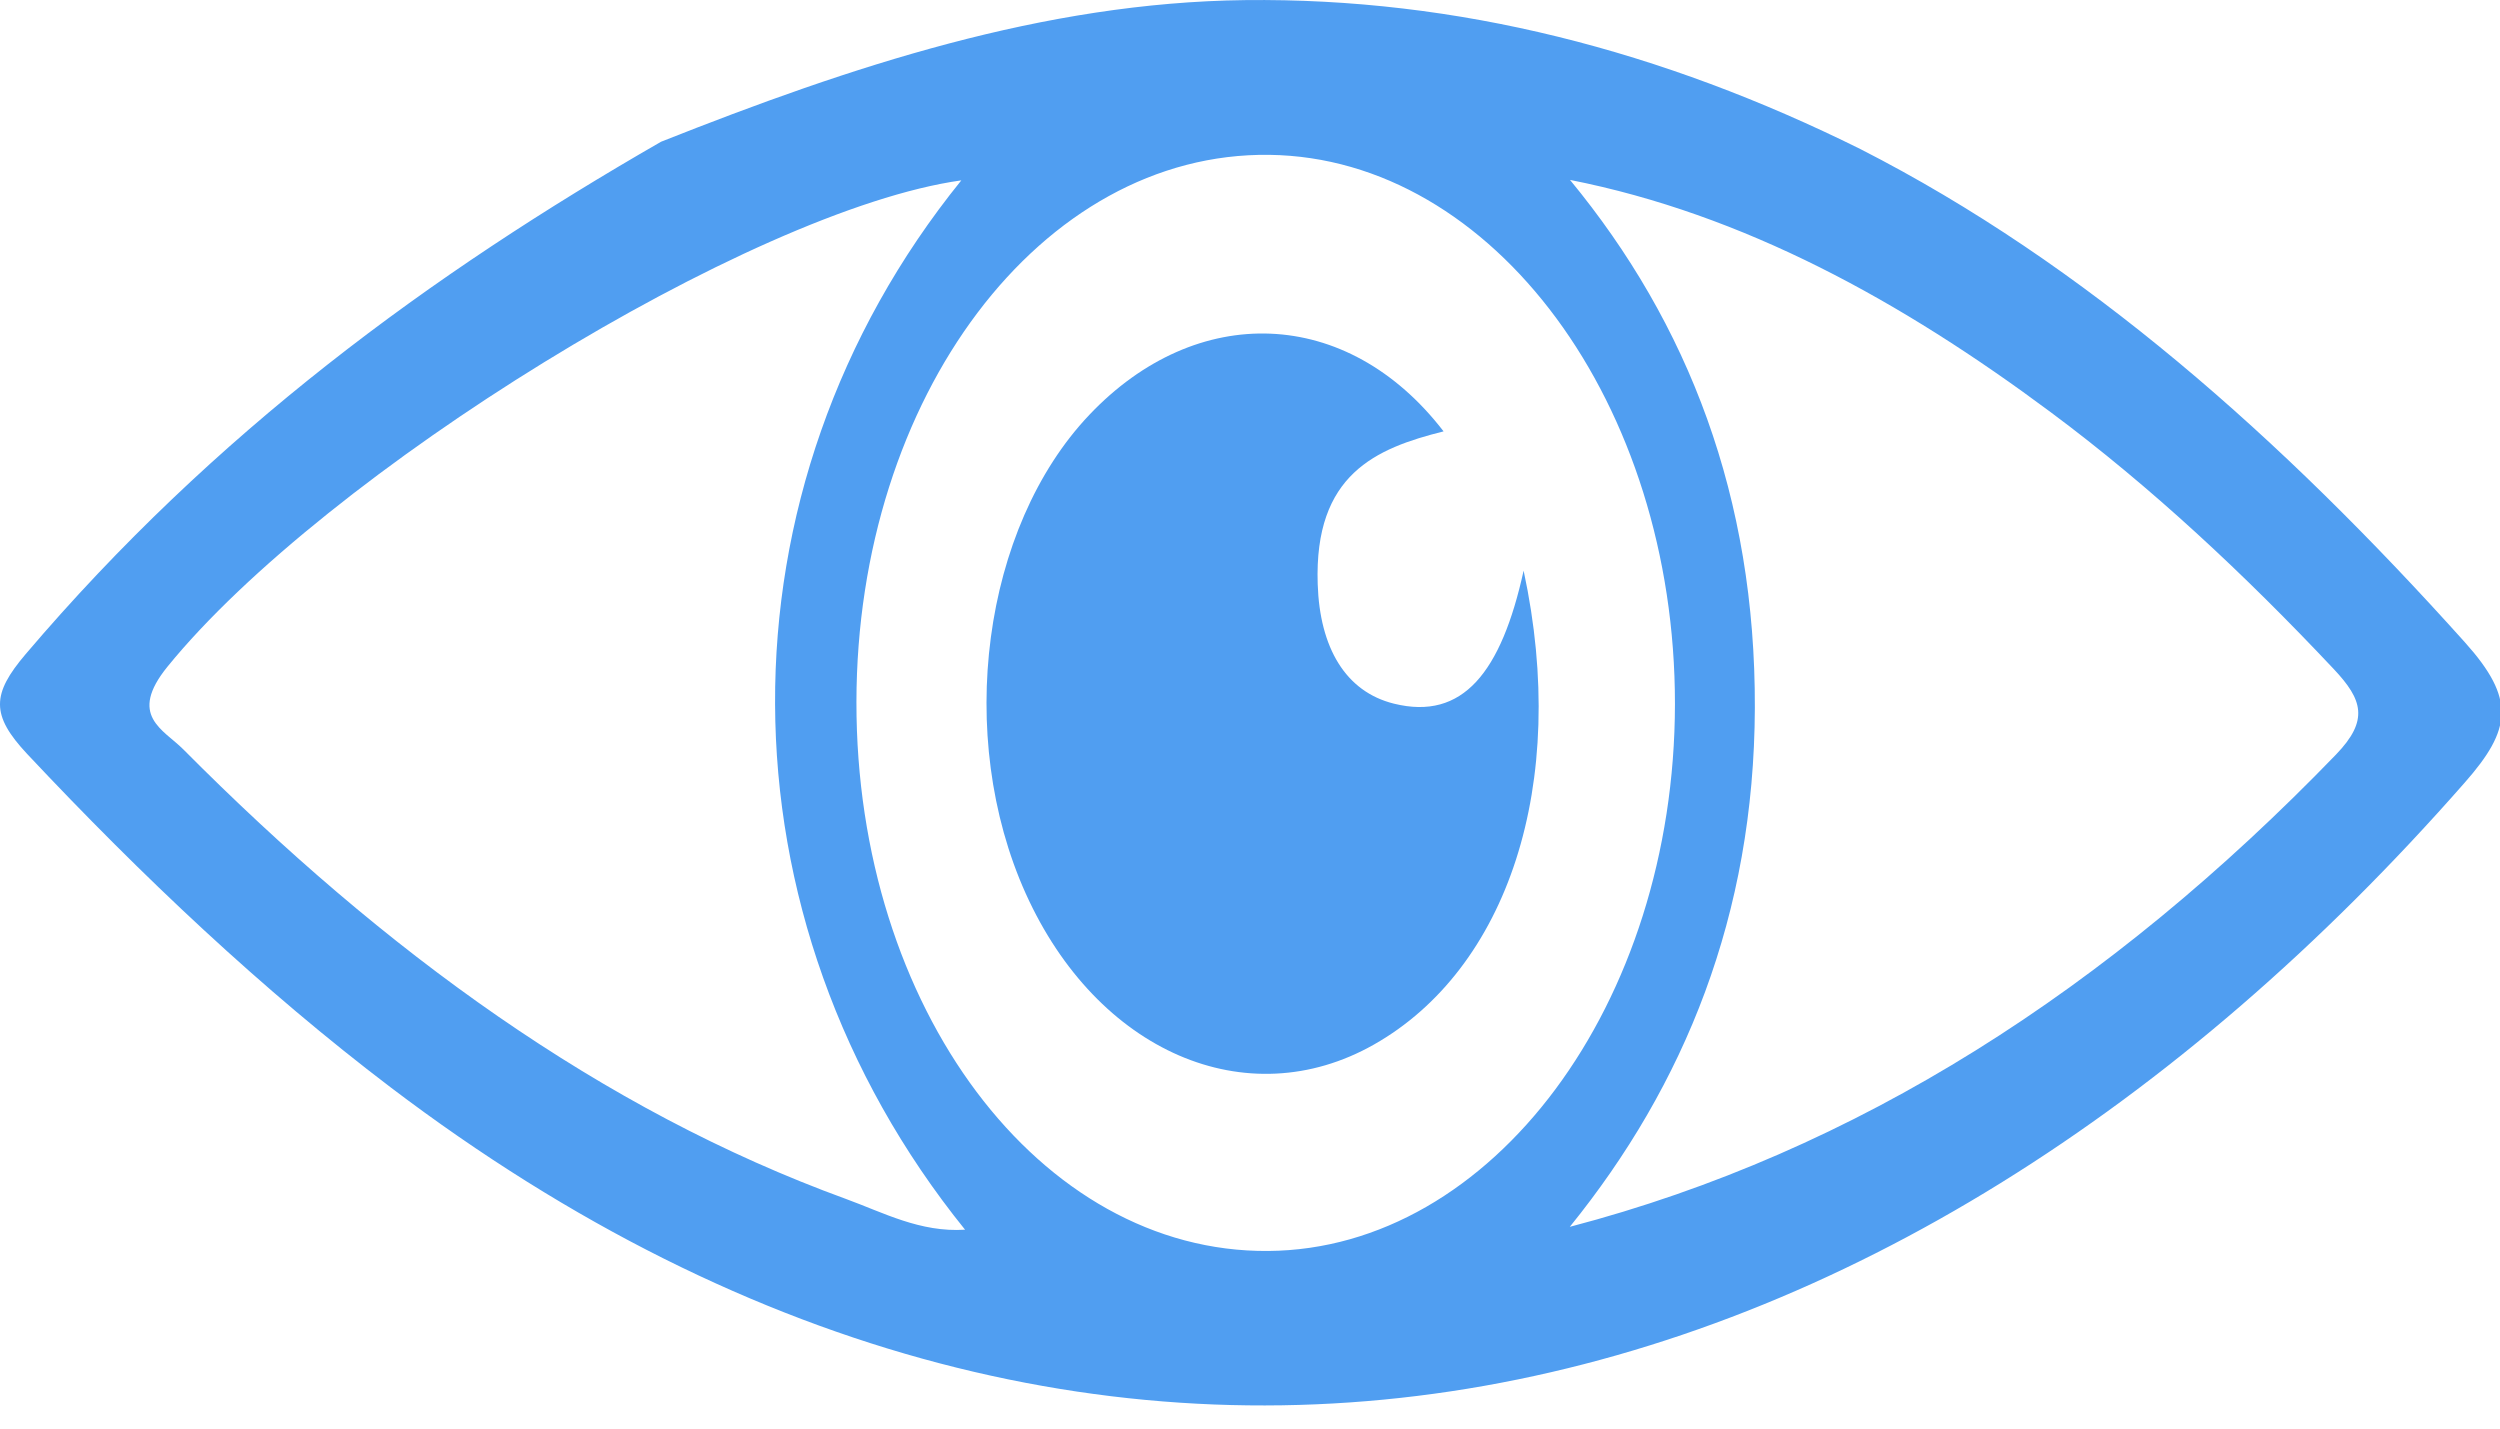
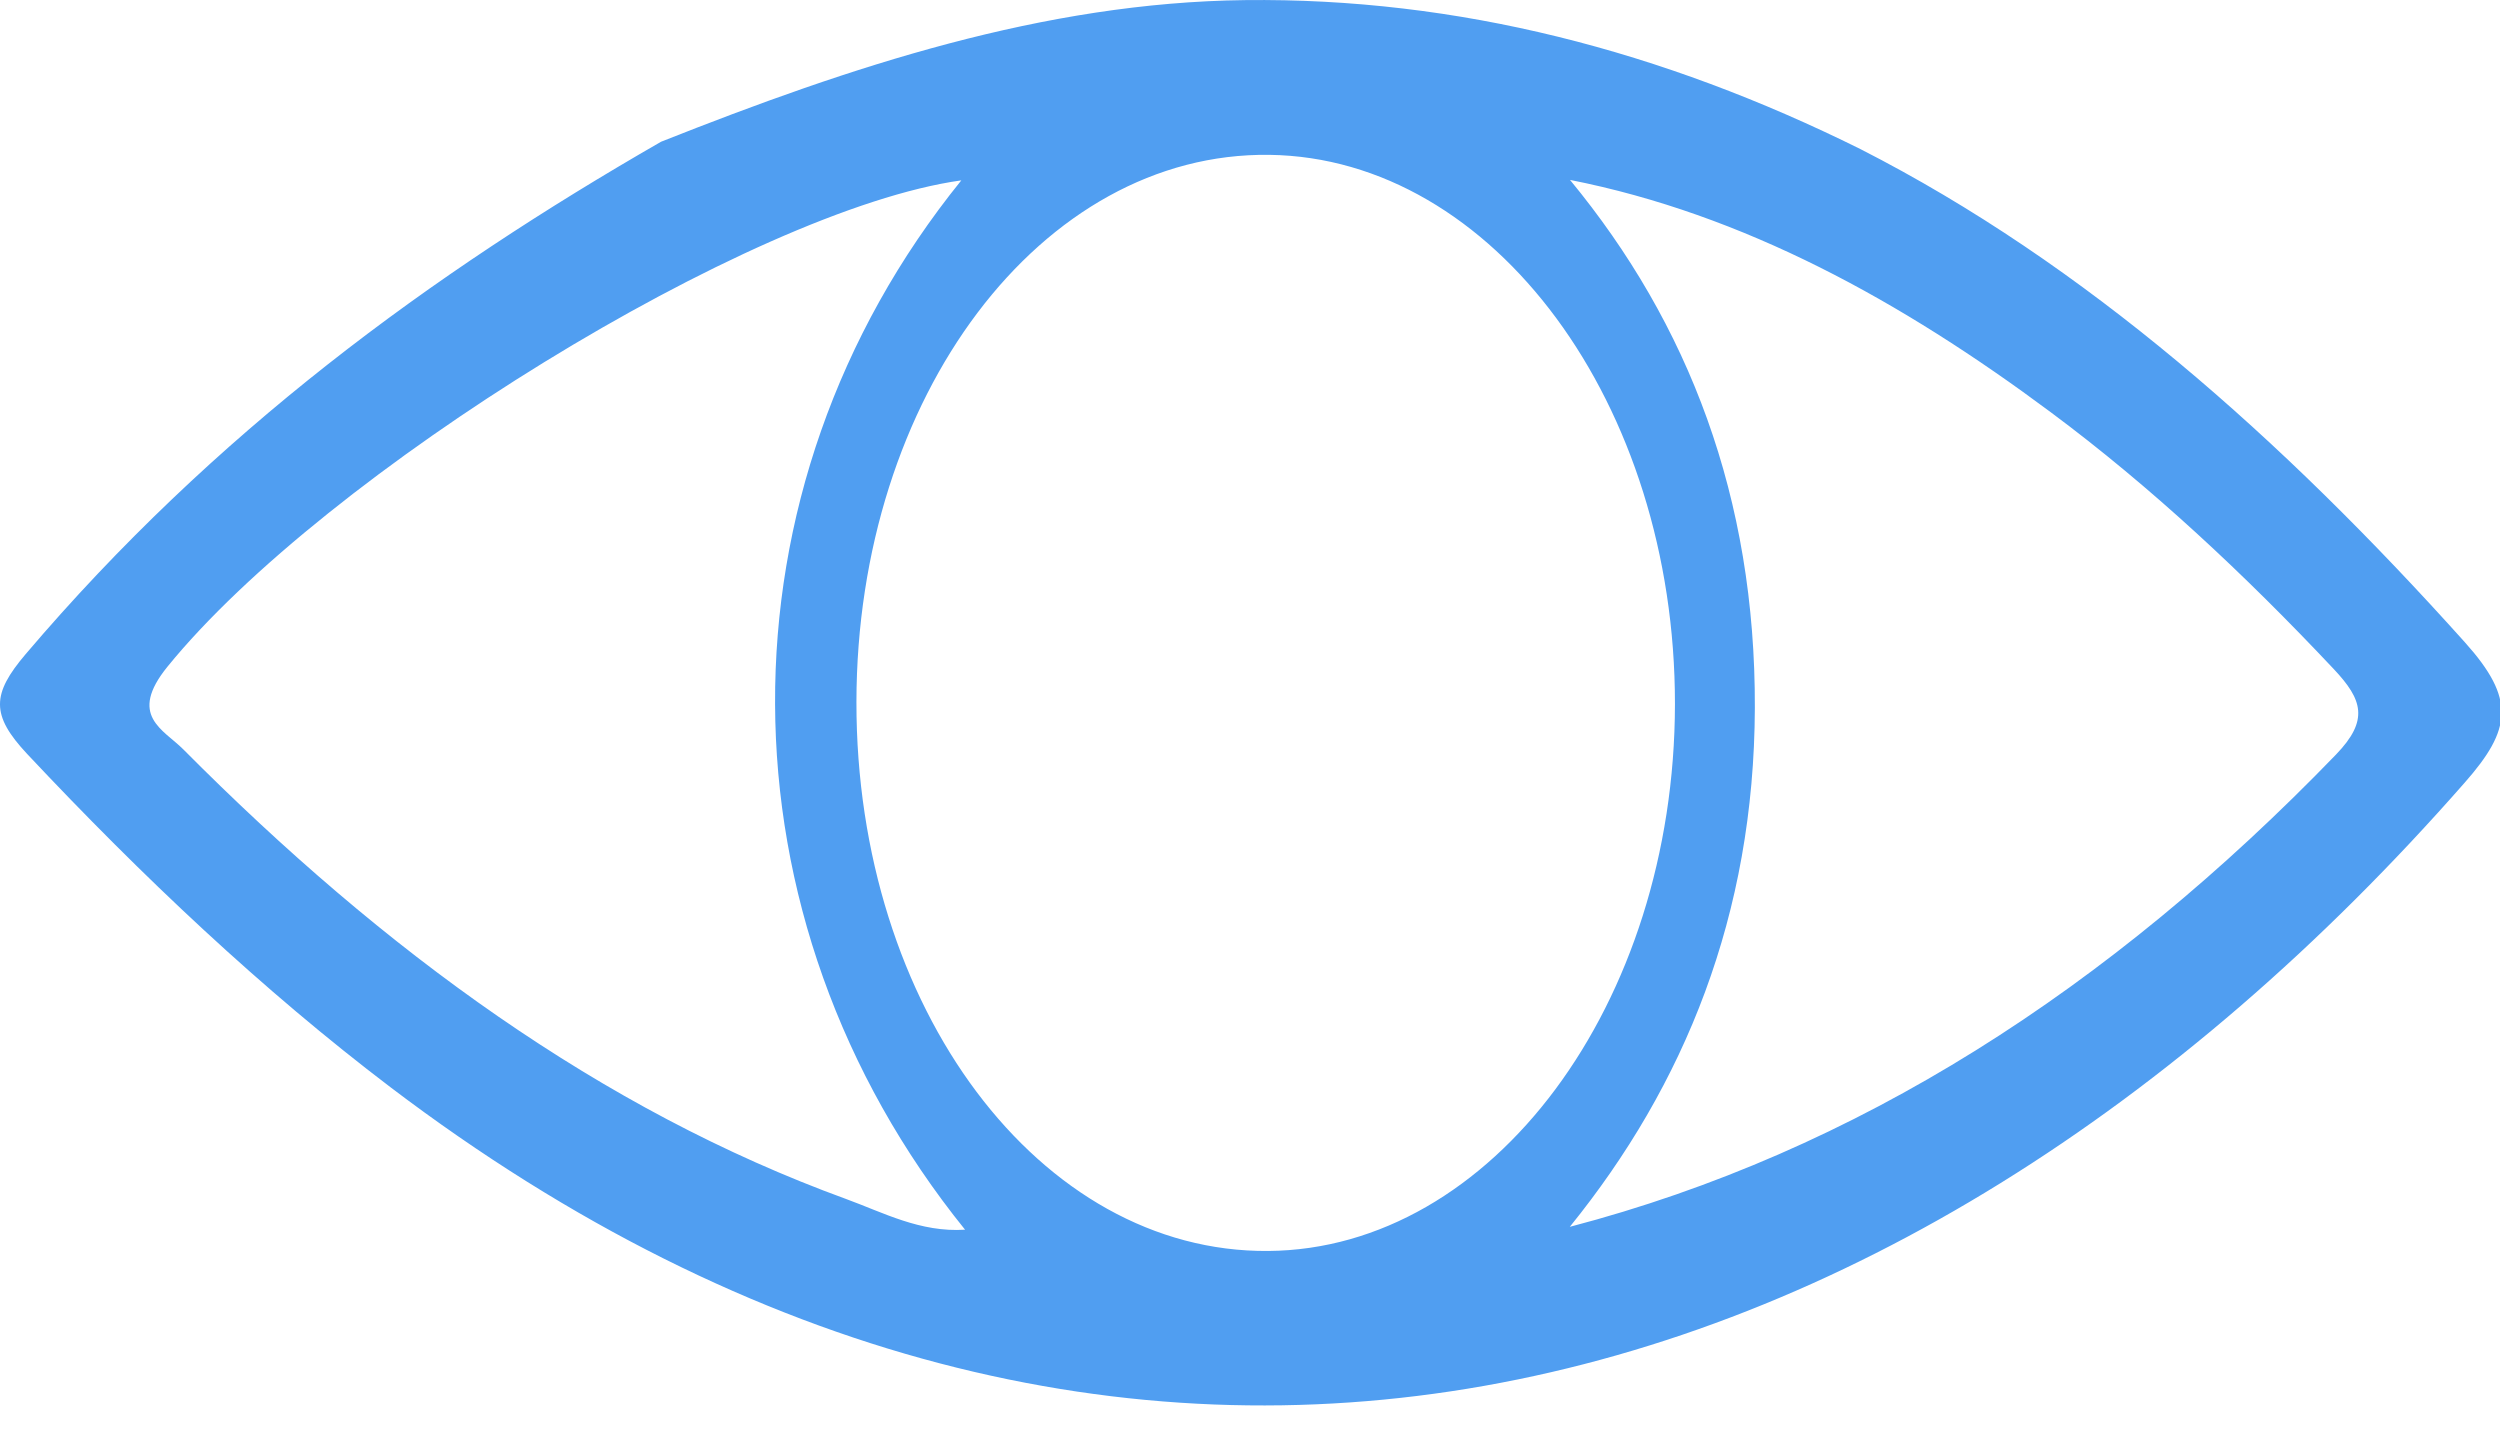
<svg xmlns="http://www.w3.org/2000/svg" width="49" height="28" viewBox="0 0 49 28">
  <g fill="#509EF1" fill-rule="evenodd">
    <path d="M30.772,3.526 C33.096,6.345 34.409,9.751 34.395,13.877 C34.381,17.935 33.016,21.269 30.768,24.046 C36.398,22.571 41.339,19.391 45.784,14.791 C46.438,14.114 46.305,13.713 45.742,13.114 C43.989,11.251 42.159,9.541 40.199,8.083 C37.261,5.895 34.179,4.2 30.772,3.526 M18.842,3.535 C14.715,4.112 6.359,9.282 3.284,13.065 C2.501,14.028 3.202,14.295 3.593,14.688 C7.525,18.646 11.791,21.754 16.577,23.498 C17.312,23.766 18.036,24.159 18.915,24.102 C13.982,17.991 13.943,9.592 18.842,3.535 M32.829,13.8 C32.833,7.92 29.27,3.095 24.882,3.035 C20.412,2.975 16.793,7.769 16.786,13.76 C16.78,19.754 20.38,24.553 24.855,24.519 C29.244,24.486 32.823,19.675 32.829,13.8 M36.466,2.923 C40.867,5.169 44.716,8.582 48.31,12.587 C49.311,13.702 49.229,14.294 48.308,15.34 C37.081,28.139 21.842,32.078 7.655,21.311 C5.141,19.402 2.791,17.183 0.53,14.775 C-0.18,14.015 -0.164,13.606 0.502,12.822 C4.2,8.472 8.456,5.365 12.957,2.778 C16.694,1.296 20.459,0.05 24.399,0.002 C28.568,-0.046 32.576,0.992 36.466,2.923" />
-     <path d="M29.863,11.185 C30.767,15.381 29.538,18.996 26.928,20.474 C24.436,21.885 21.504,20.615 20.105,17.515 C18.714,14.429 19.256,10.34 21.35,8.132 C23.454,5.912 26.405,5.999 28.294,8.455 C26.972,8.786 25.754,9.292 25.827,11.449 C25.867,12.693 26.371,13.557 27.322,13.792 C28.671,14.126 29.424,13.18 29.863,11.185" />
  </g>
</svg>